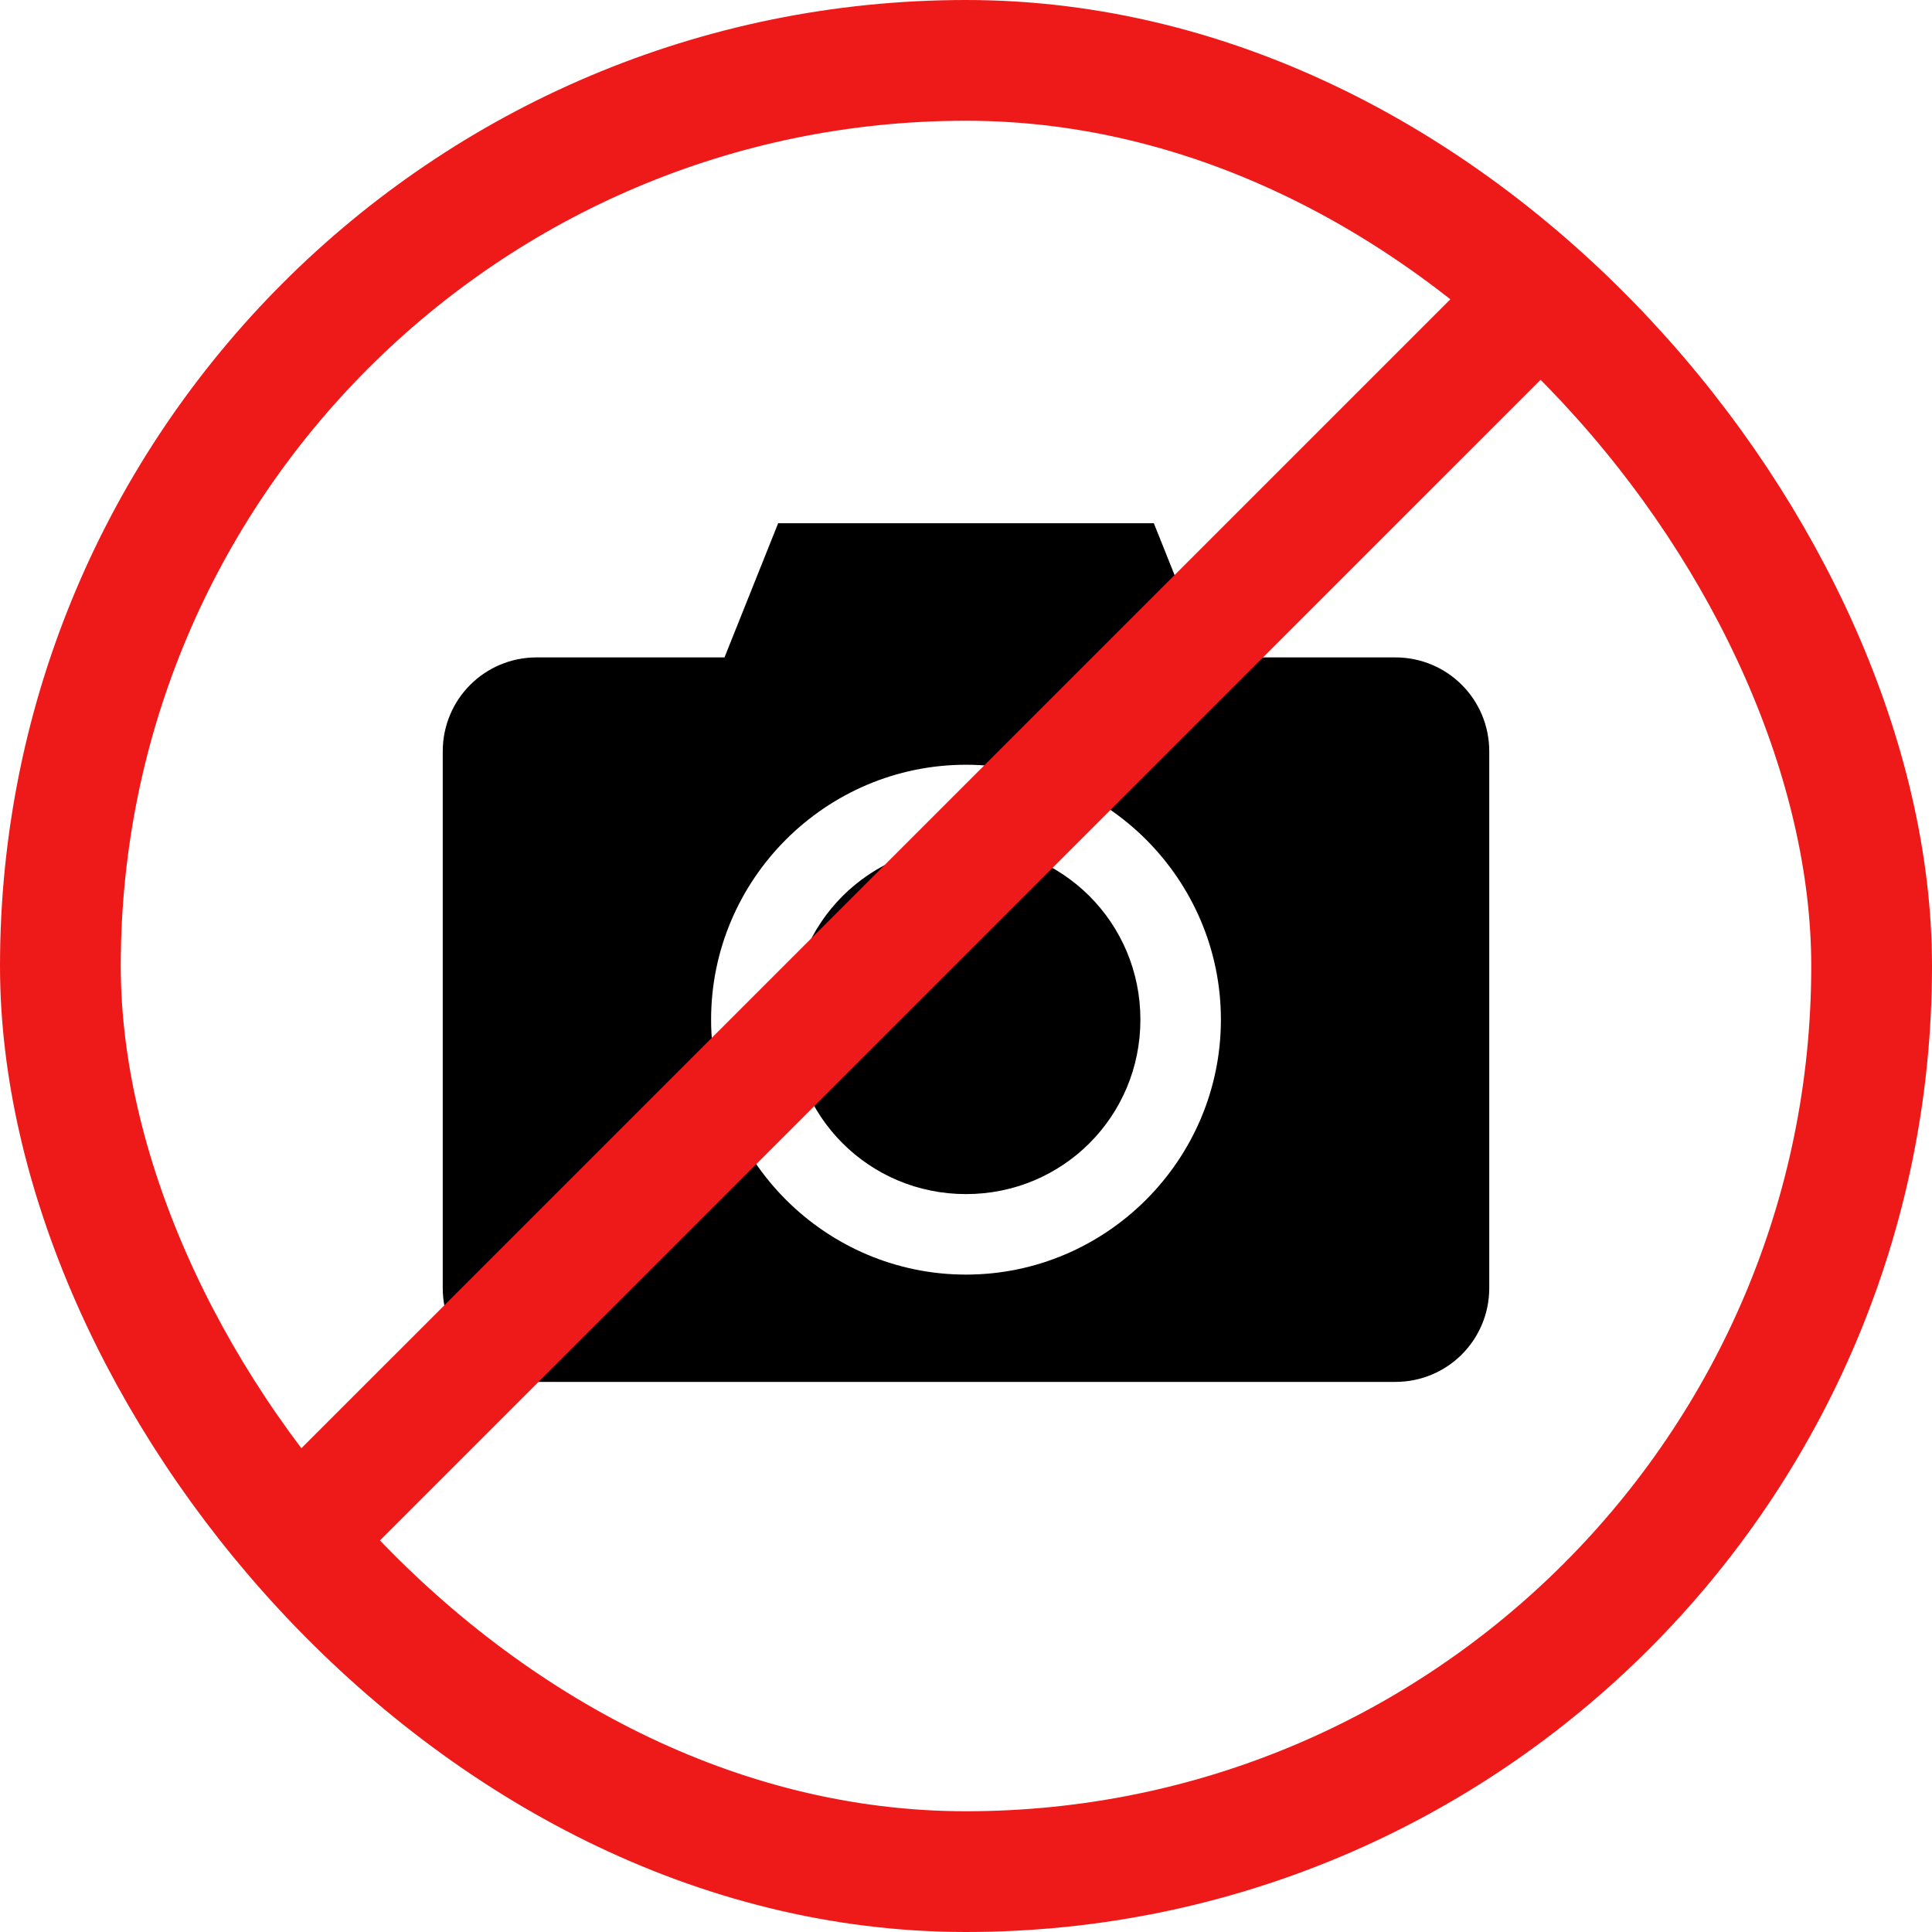
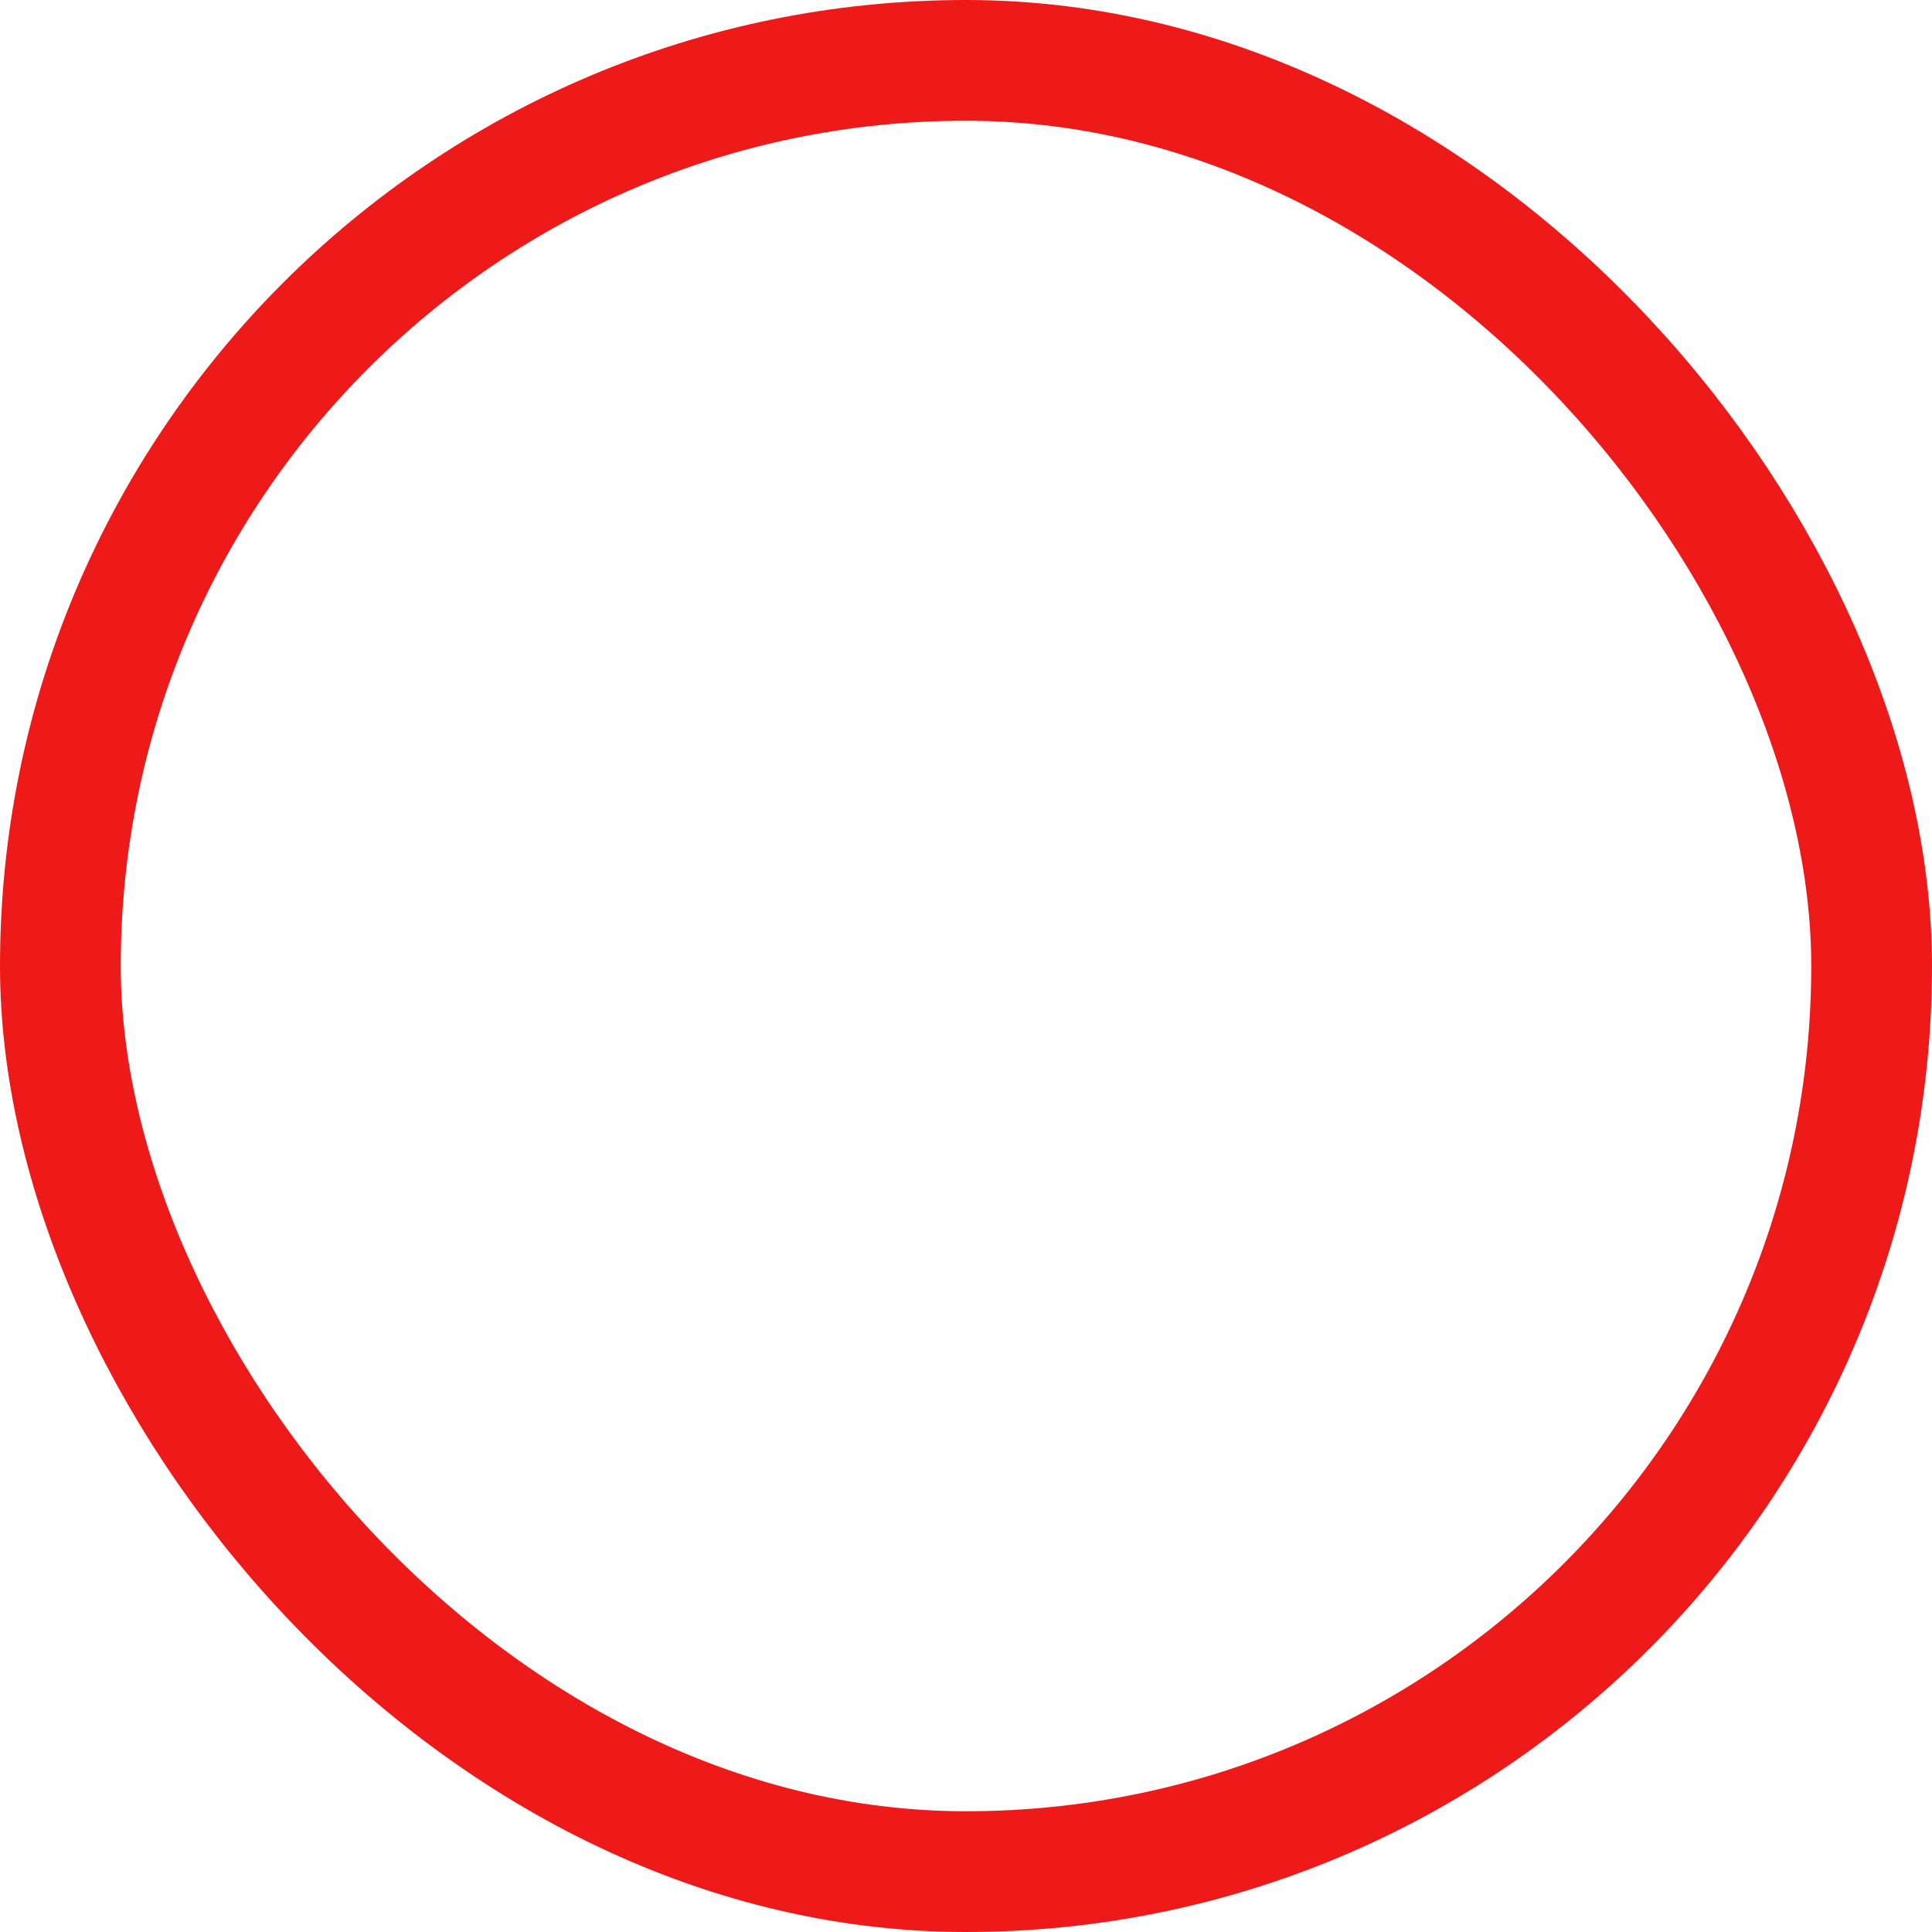
<svg xmlns="http://www.w3.org/2000/svg" width="48" height="48" viewBox="0 0 48 48" fill="none">
  <rect x="1.5" y="1.5" width="45" height="45" rx="22.5" stroke="#EE1A1A" stroke-width="3" />
-   <path d="M19.333 13L18 16.333H13.333C12.041 16.333 11 17.374 11 18.667V32C11 33.293 12.041 34.333 13.333 34.333H34.667C35.959 34.333 37 33.293 37 32V18.667C37 17.374 35.959 16.333 34.667 16.333H30L28.667 13H19.333ZM24 19C27.486 19 30.333 21.847 30.333 25.333C30.333 28.819 27.486 31.667 24 31.667C20.514 31.667 17.667 28.819 17.667 25.333C17.667 21.847 20.514 19 24 19ZM24 21C21.595 21 19.667 22.928 19.667 25.333C19.667 27.738 21.595 29.667 24 29.667C26.405 29.667 28.333 27.738 28.333 25.333C28.333 22.928 26.405 21 24 21Z" fill="black" />
-   <line x1="7.236" y1="38.354" x2="38.349" y2="7.242" stroke="#EE1A1A" stroke-width="3" />
</svg>